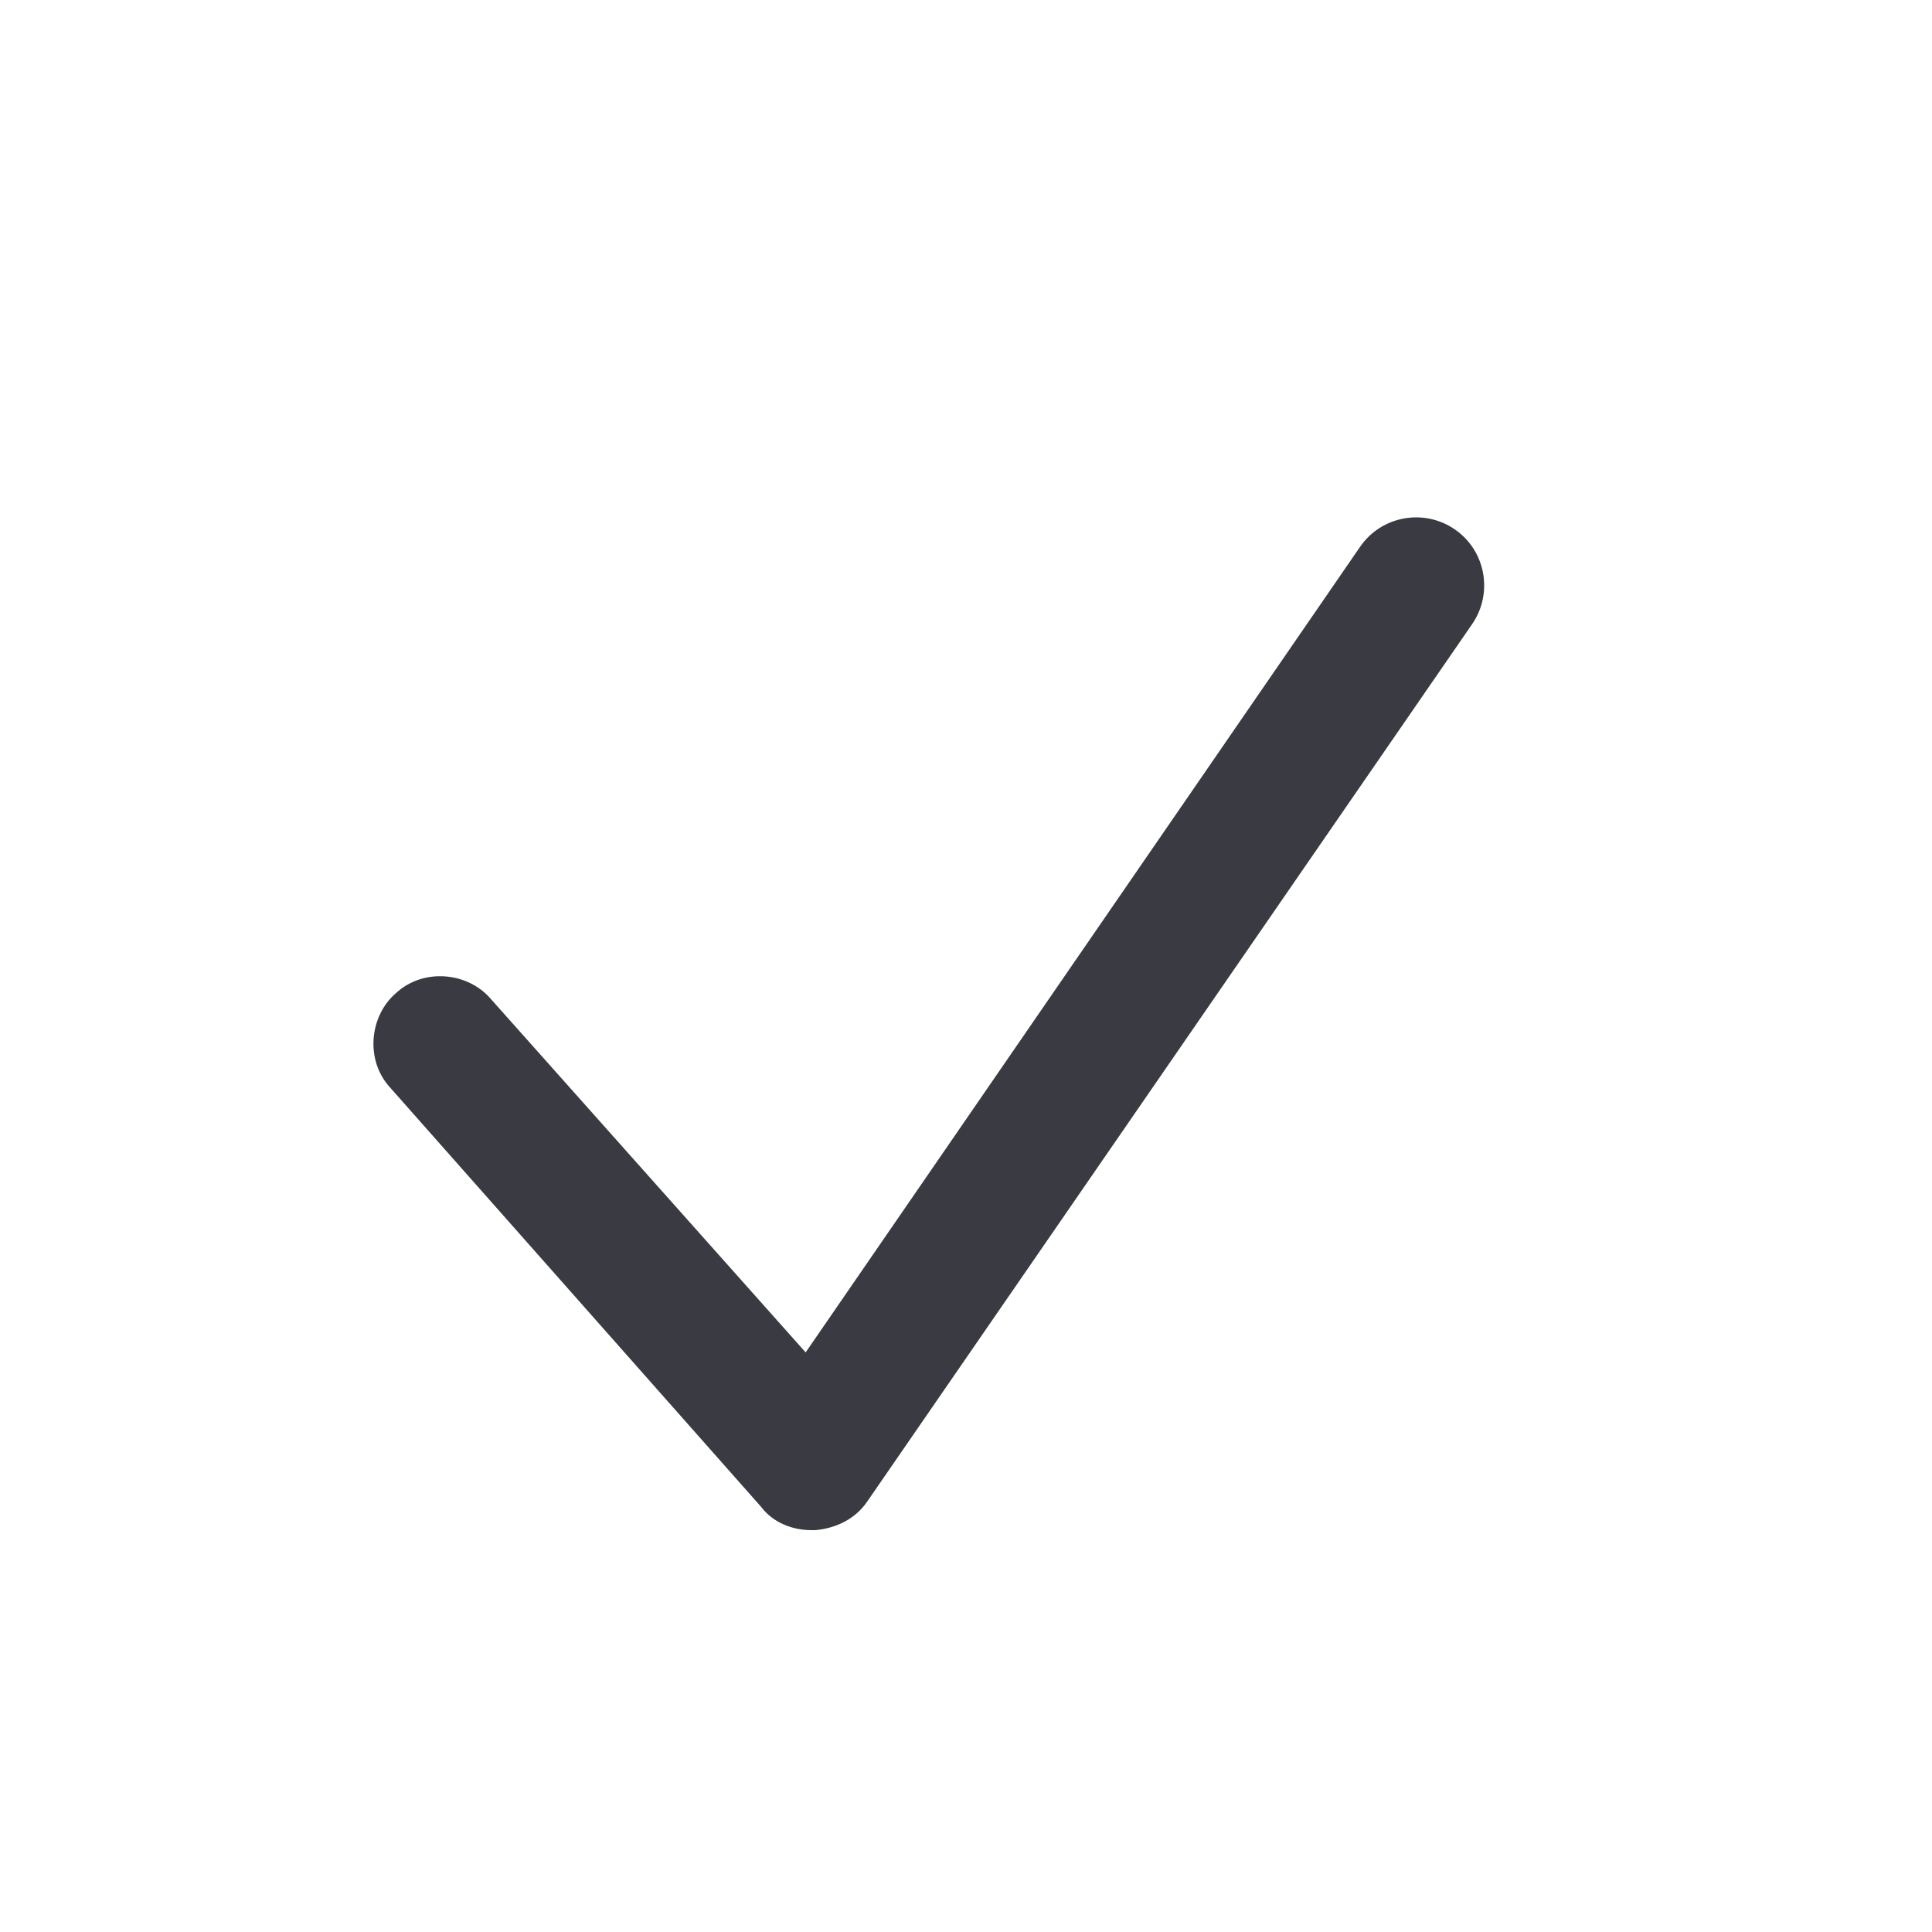
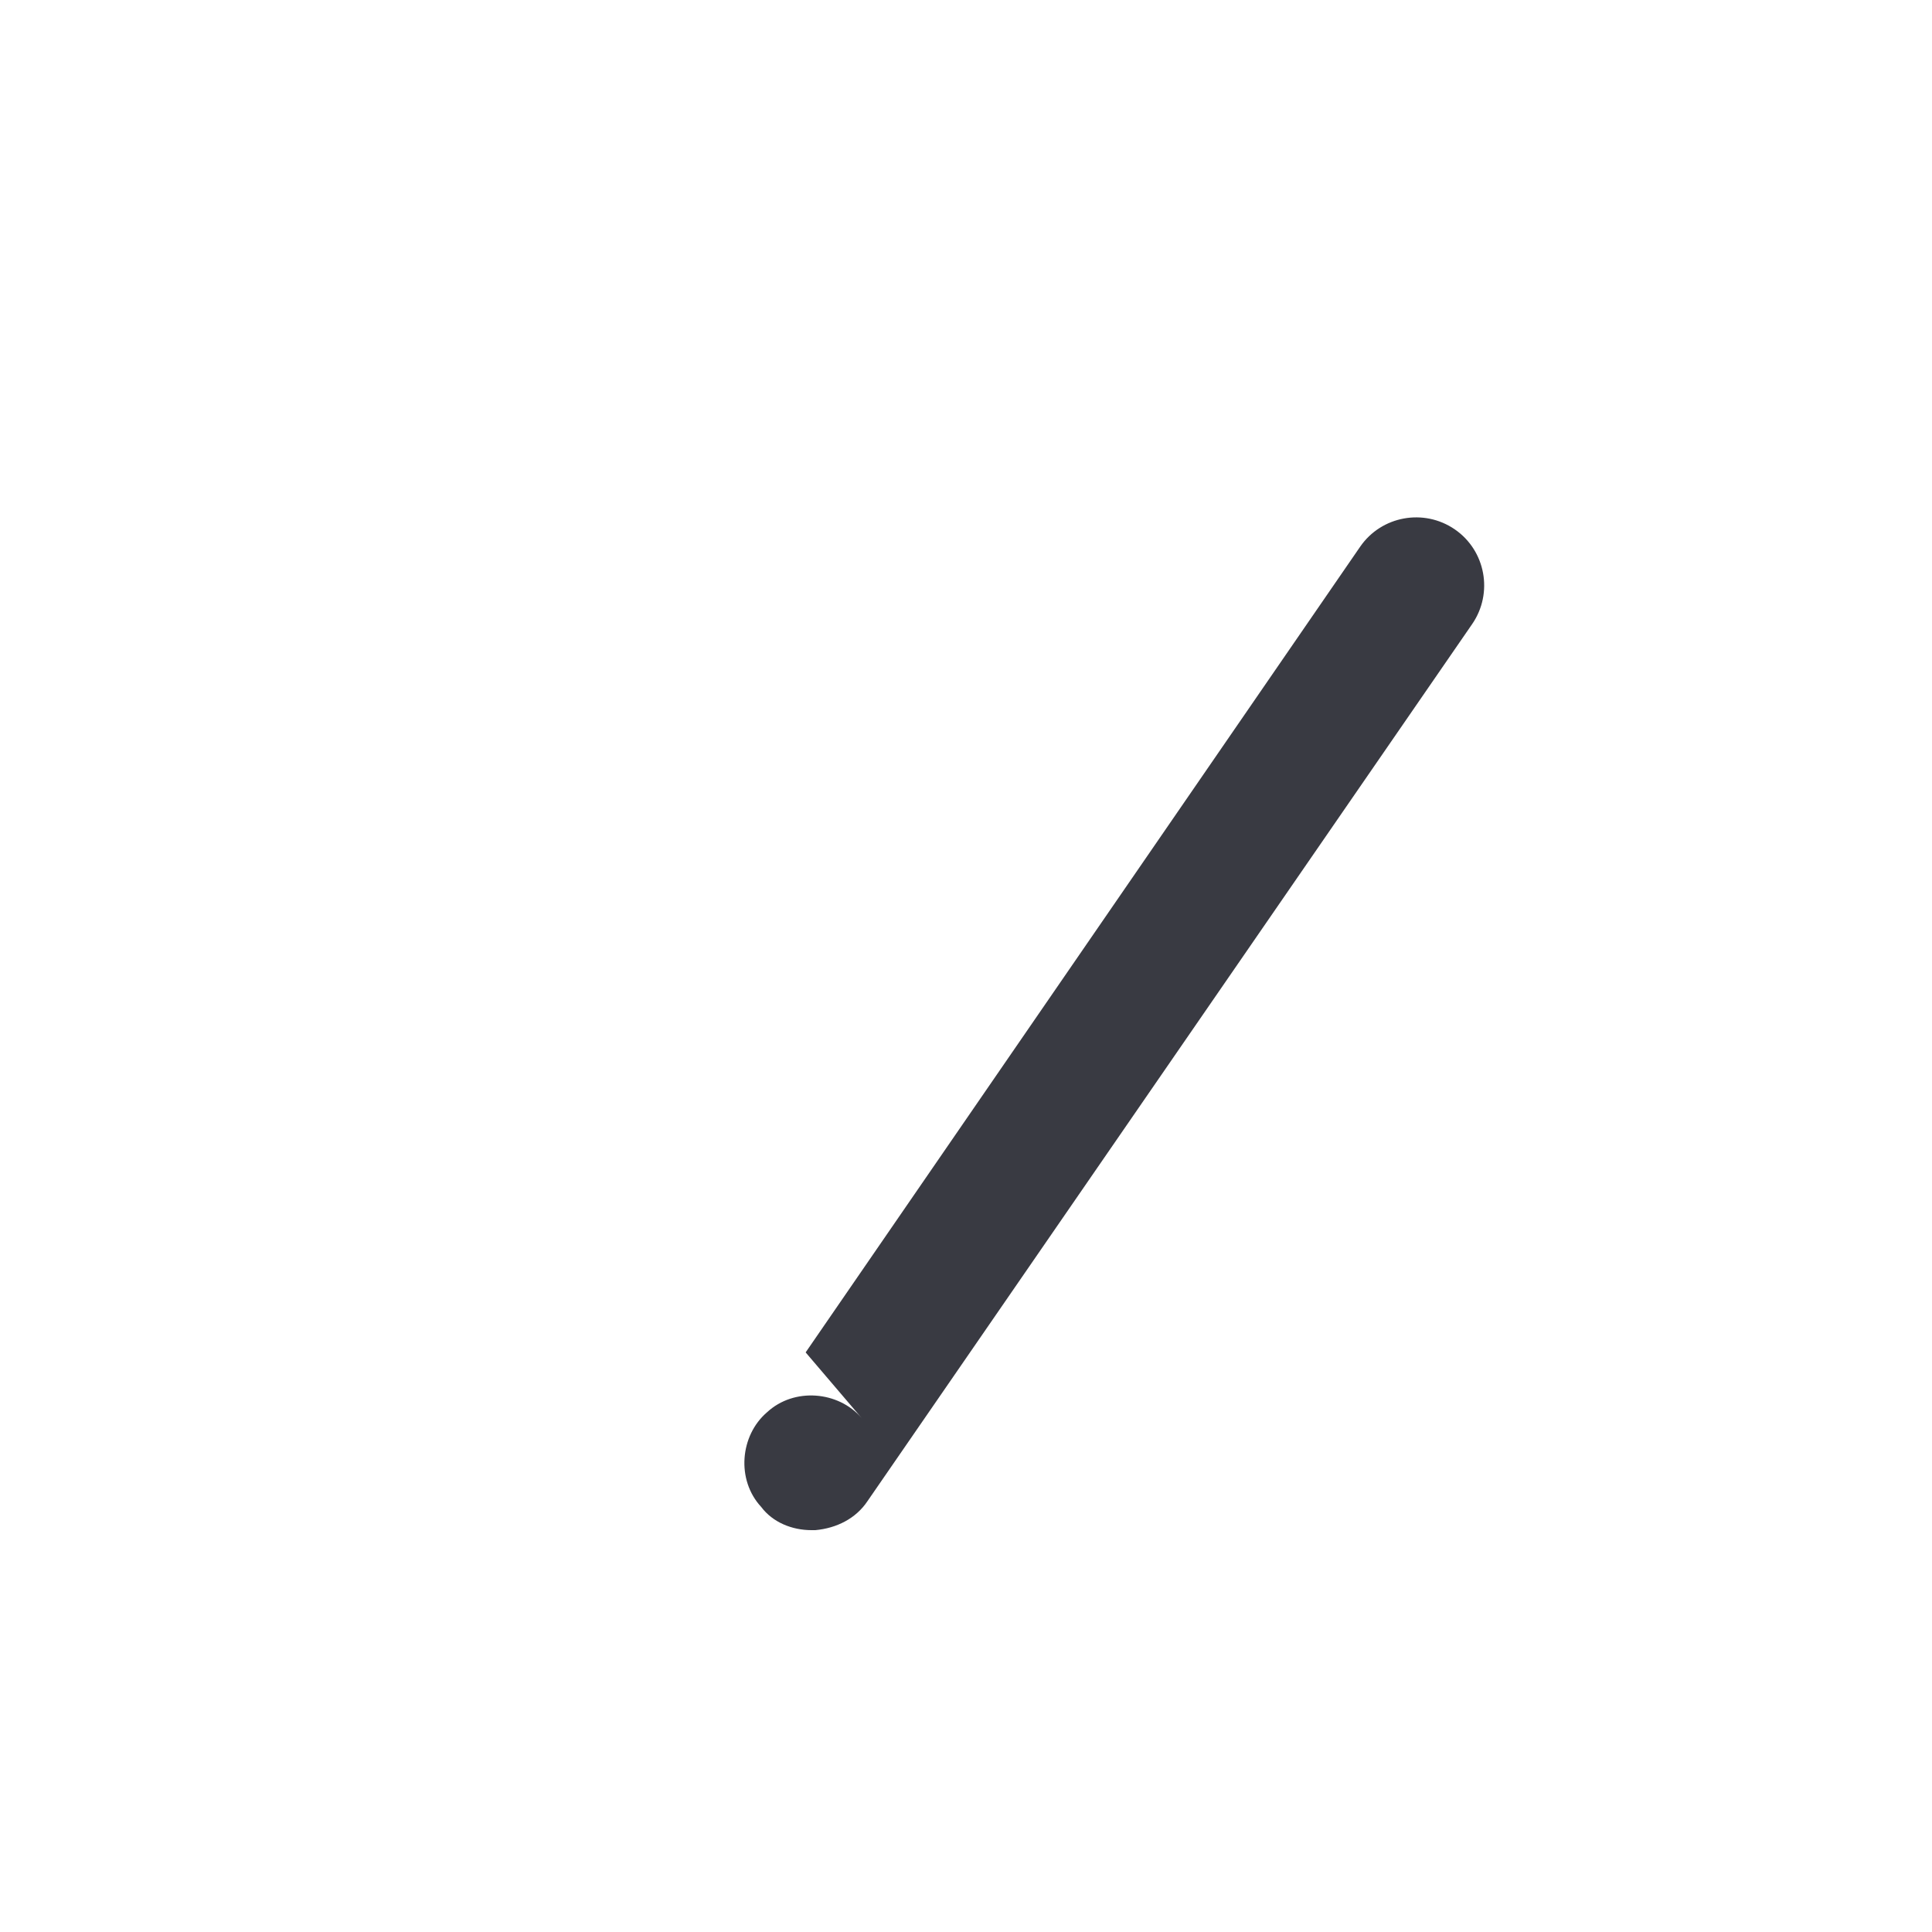
<svg xmlns="http://www.w3.org/2000/svg" version="1.1" id="Icon" x="0px" y="0px" width="100px" height="100px" viewBox="0 0 100 100" style="enable-background:new 0 0 100 100;" xml:space="preserve">
  <style type="text/css">
	.st0{fill:#393A42;}
</style>
-   <path class="st0" d="M42,79.2c-1,0-2-0.4-2.6-1.2L20.2,56.3c-1.3-1.4-1.1-3.7,0.3-4.9c1.4-1.3,3.7-1.1,4.9,0.3L41.7,70l28.7-41.7  c1.1-1.6,3.3-2,4.9-0.9s2,3.3,0.9,4.9L44.9,77.7c-0.6,0.9-1.6,1.4-2.7,1.5C42.2,79.2,42.1,79.2,42,79.2z" />
+   <path class="st0" d="M42,79.2c-1,0-2-0.4-2.6-1.2c-1.3-1.4-1.1-3.7,0.3-4.9c1.4-1.3,3.7-1.1,4.9,0.3L41.7,70l28.7-41.7  c1.1-1.6,3.3-2,4.9-0.9s2,3.3,0.9,4.9L44.9,77.7c-0.6,0.9-1.6,1.4-2.7,1.5C42.2,79.2,42.1,79.2,42,79.2z" />
</svg>